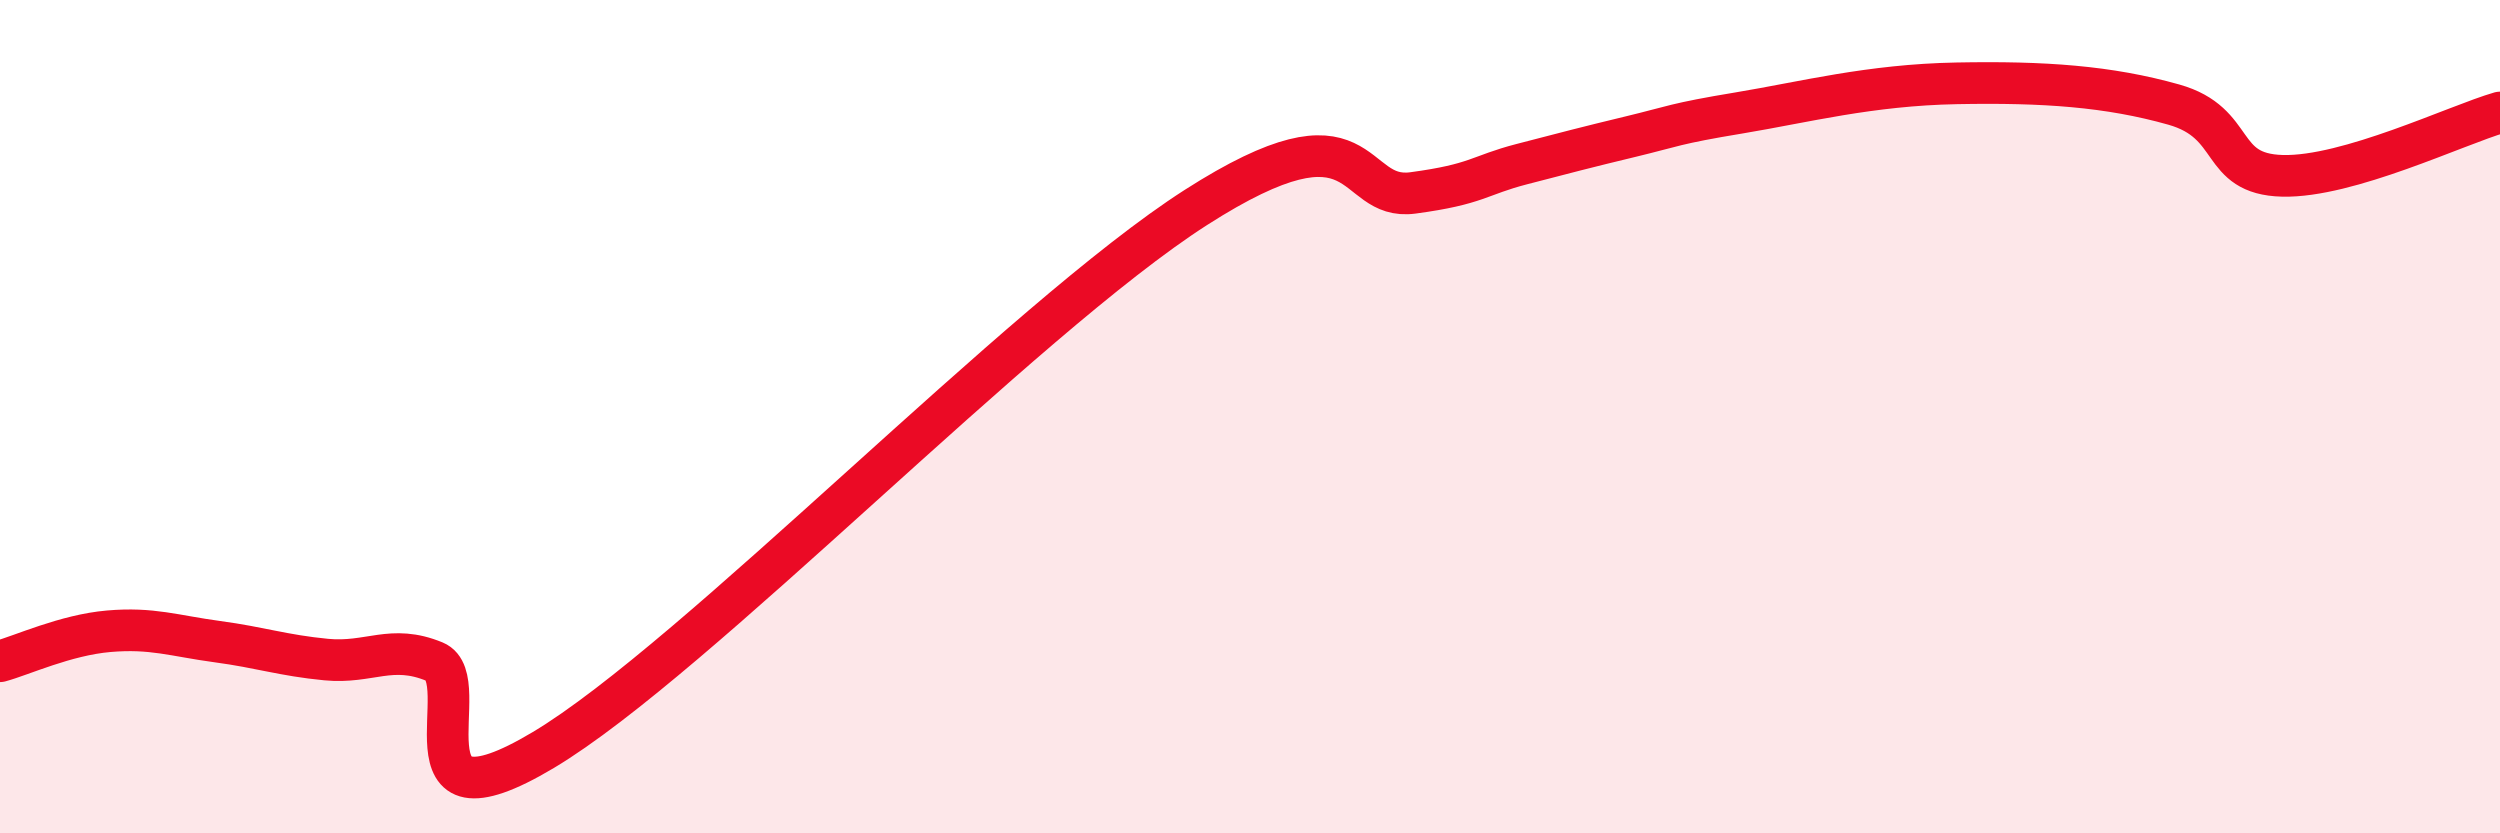
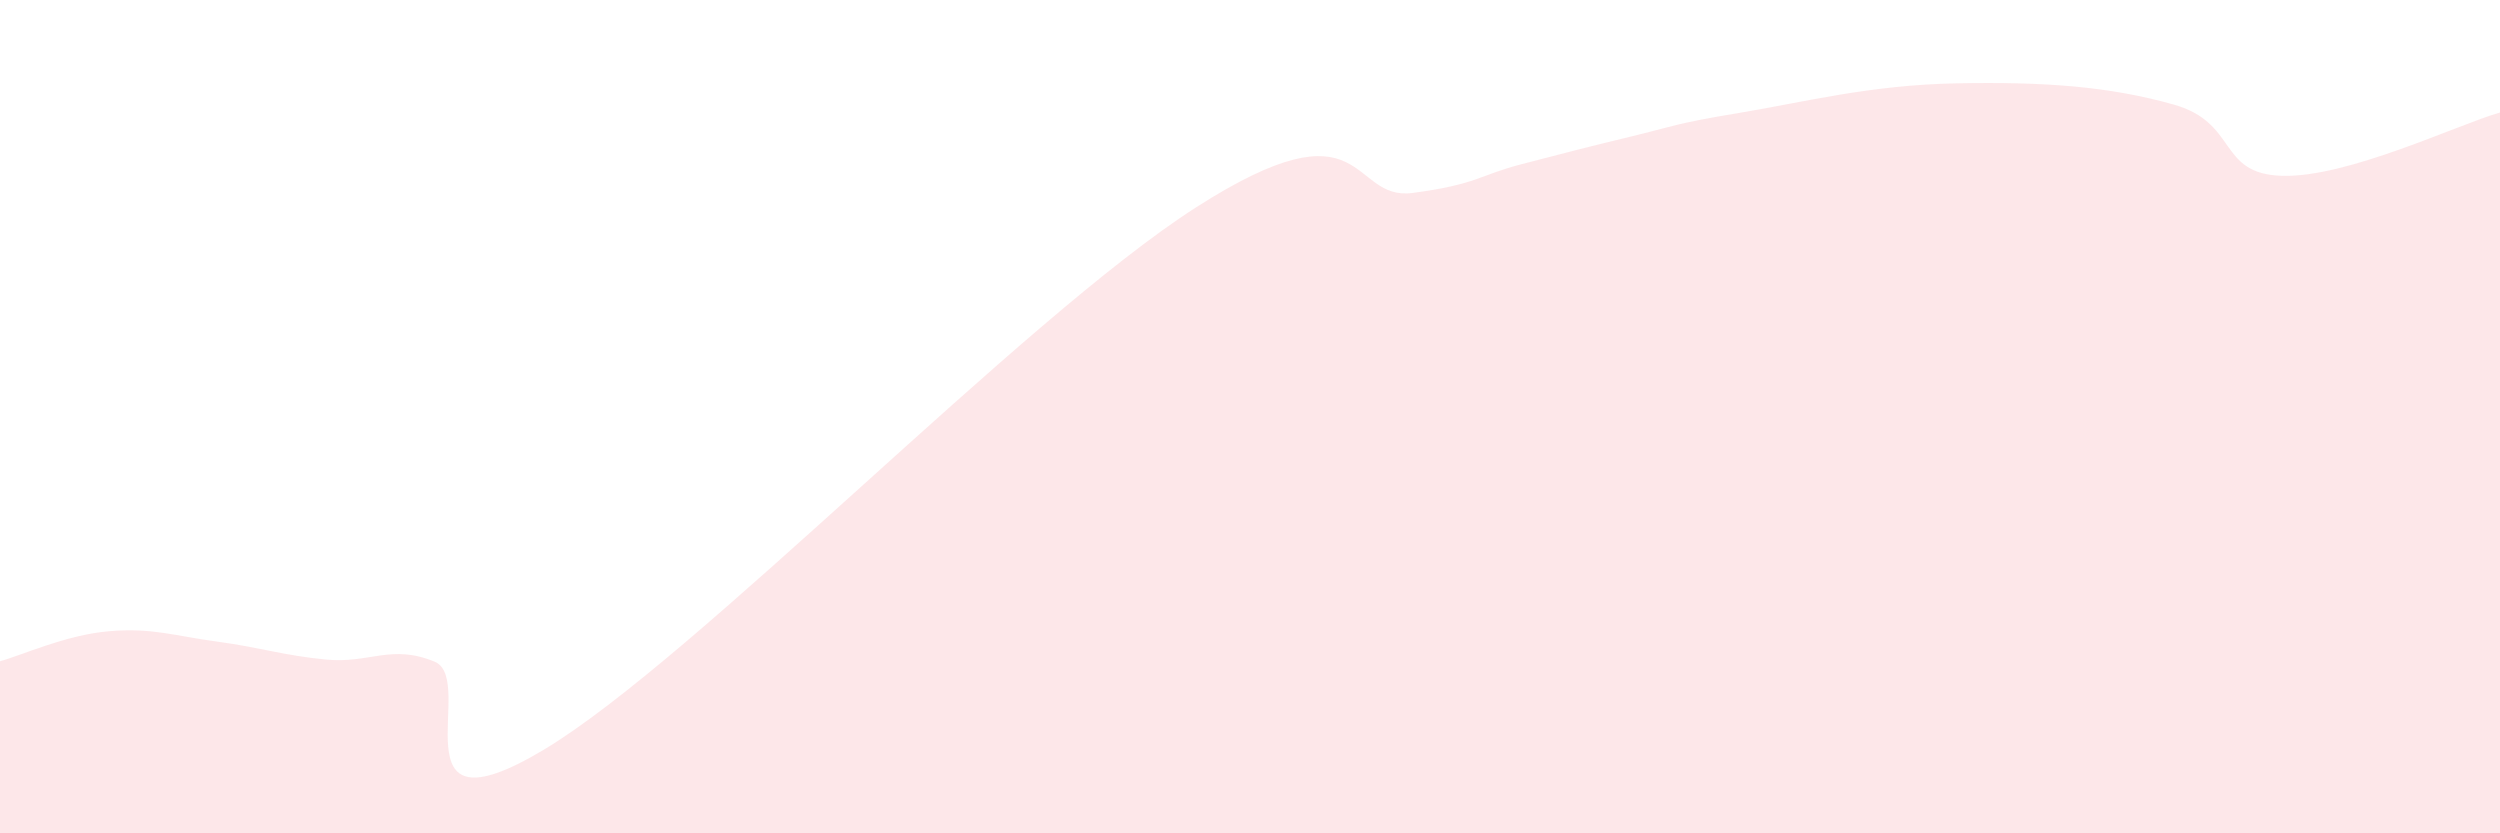
<svg xmlns="http://www.w3.org/2000/svg" width="60" height="20" viewBox="0 0 60 20">
  <path d="M 0,15.87 C 0.52,15.73 1.57,15.24 2.61,15.15 C 3.65,15.06 4.18,15.26 5.22,15.4 C 6.26,15.54 6.79,15.73 7.83,15.83 C 8.87,15.93 9.39,15.45 10.43,15.88 C 11.47,16.31 9.39,20.18 13.04,18 C 16.69,15.82 24.53,7.65 28.7,4.98 C 32.87,2.31 32.35,4.84 33.91,4.63 C 35.47,4.42 35.48,4.21 36.52,3.94 C 37.56,3.67 38.09,3.53 39.13,3.28 C 40.17,3.03 40.17,2.97 41.74,2.71 C 43.31,2.45 44.87,2.04 46.96,2 C 49.05,1.96 50.61,2.07 52.17,2.51 C 53.73,2.95 53.21,4.18 54.78,4.22 C 56.35,4.26 58.96,3 60,2.7L60 20L0 20Z" fill="#EB0A25" opacity="0.1" stroke-linecap="round" stroke-linejoin="round" />
-   <path d="M 0,15.87 C 0.52,15.73 1.57,15.24 2.61,15.15 C 3.65,15.06 4.18,15.26 5.22,15.4 C 6.26,15.54 6.79,15.73 7.83,15.83 C 8.87,15.93 9.39,15.45 10.43,15.88 C 11.47,16.31 9.39,20.18 13.04,18 C 16.69,15.82 24.53,7.65 28.7,4.98 C 32.87,2.31 32.35,4.84 33.91,4.63 C 35.47,4.42 35.48,4.21 36.52,3.94 C 37.56,3.67 38.09,3.53 39.13,3.28 C 40.17,3.03 40.17,2.97 41.74,2.71 C 43.31,2.45 44.87,2.04 46.96,2 C 49.05,1.96 50.61,2.07 52.17,2.51 C 53.73,2.95 53.21,4.18 54.78,4.22 C 56.35,4.26 58.96,3 60,2.7" stroke="#EB0A25" stroke-width="1" fill="none" stroke-linecap="round" stroke-linejoin="round" />
</svg>